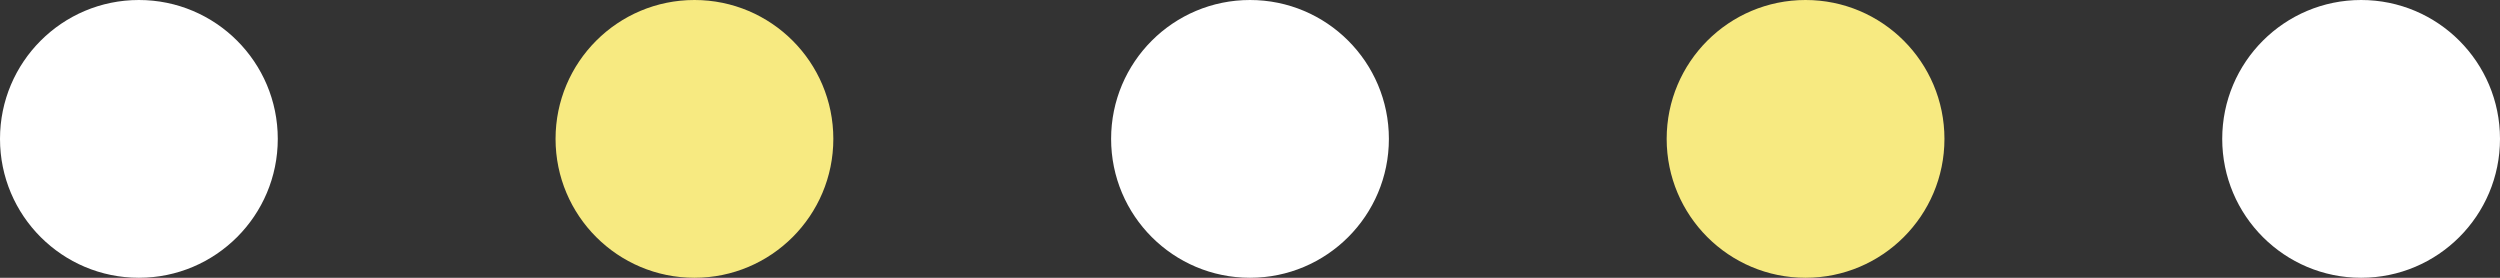
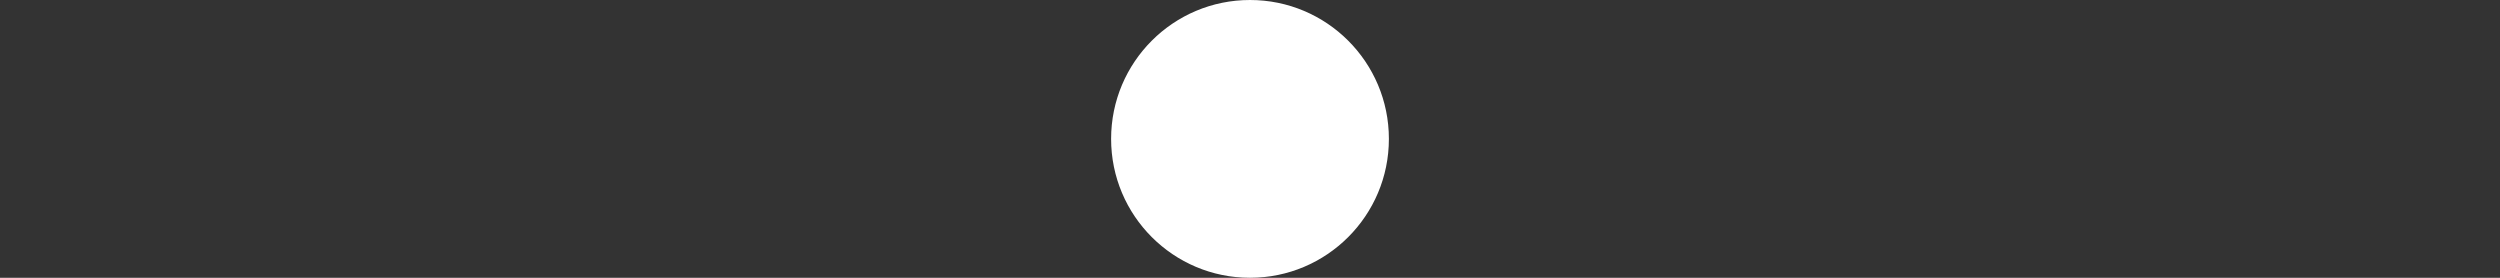
<svg xmlns="http://www.w3.org/2000/svg" id="bdr_clinic01.svg" width="90" height="10" viewBox="0 0 90 10">
  <rect x="0" y="0" width="90" height="10" fill="#333333" stroke="none" />
  <defs>
    <style>
      .cls-1 {
        fill: #fff;
      }

      .cls-2 {
        fill: #f7ea81;
      }
    </style>
  </defs>
-   <circle id="楕円形_723" data-name="楕円形 723" class="cls-1" cx="85" cy="5" r="5" />
-   <circle id="楕円形_723-2" data-name="楕円形 723" class="cls-2" cx="65" cy="5" r="5" />
  <circle id="楕円形_723-3" data-name="楕円形 723" class="cls-1" cx="45" cy="5" r="5" />
-   <circle id="楕円形_723-4" data-name="楕円形 723" class="cls-2" cx="25" cy="5" r="5" />
-   <circle id="楕円形_723-5" data-name="楕円形 723" class="cls-1" cx="5" cy="5" r="5" />
</svg>